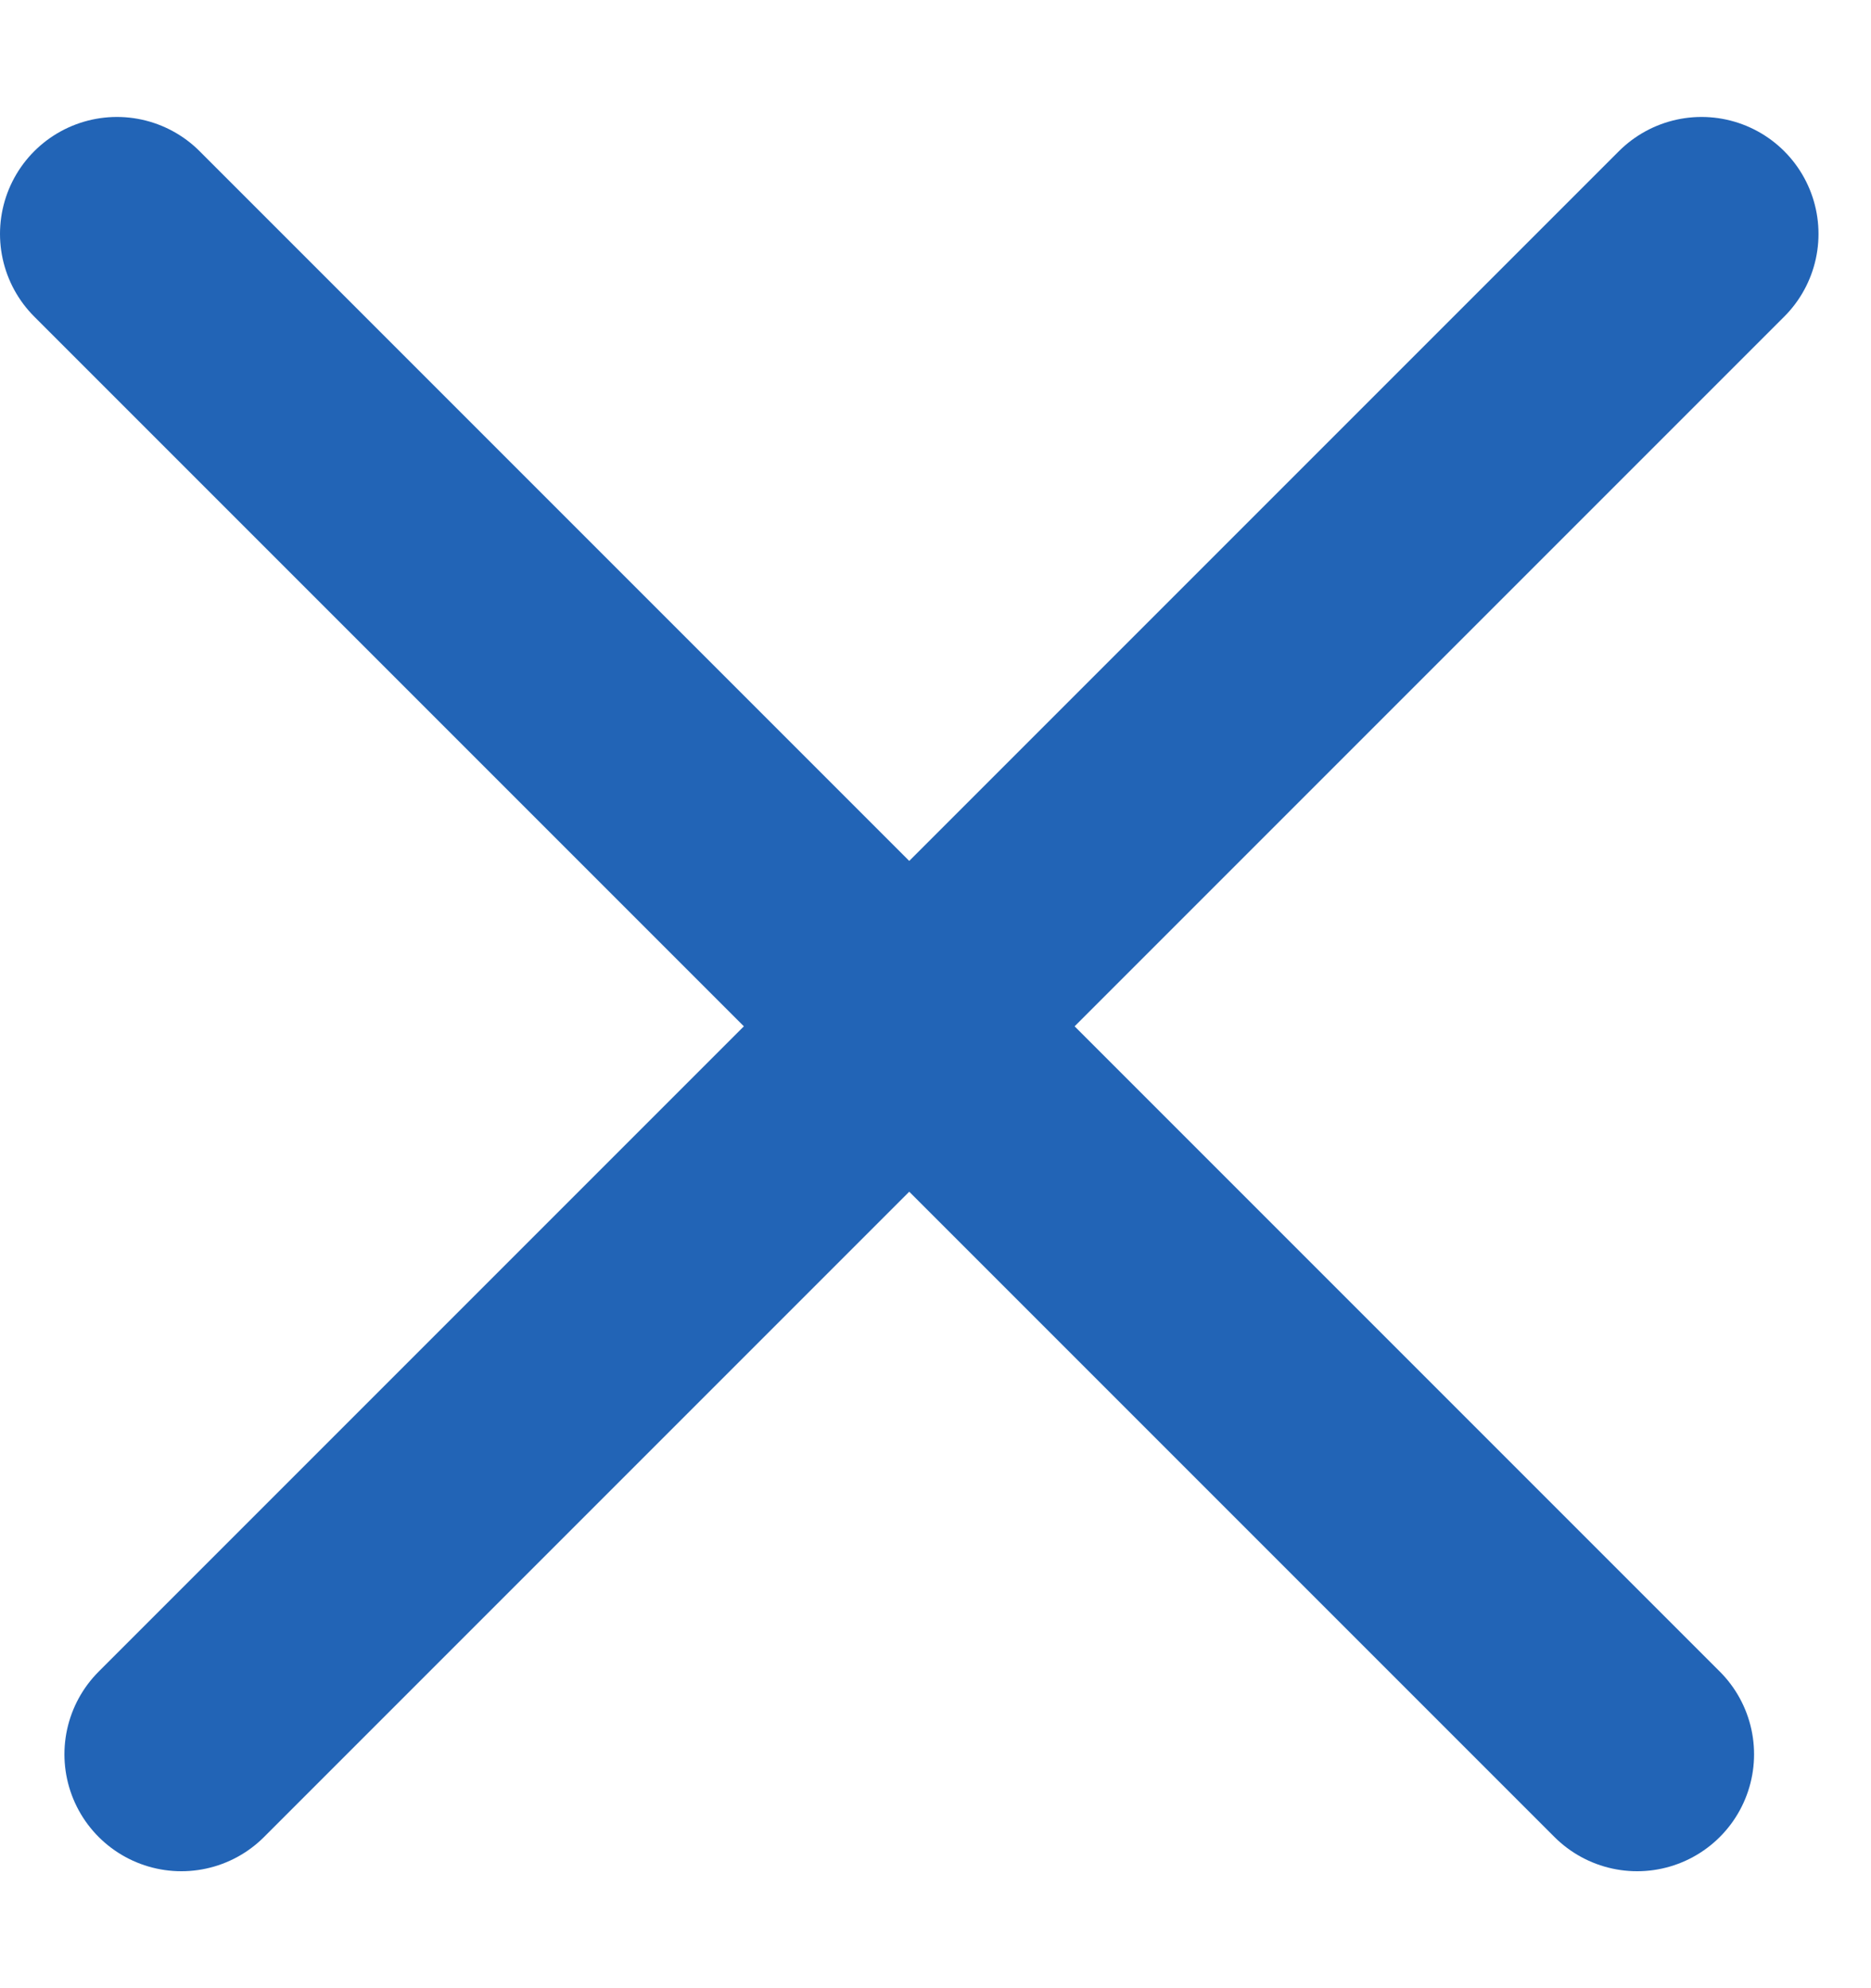
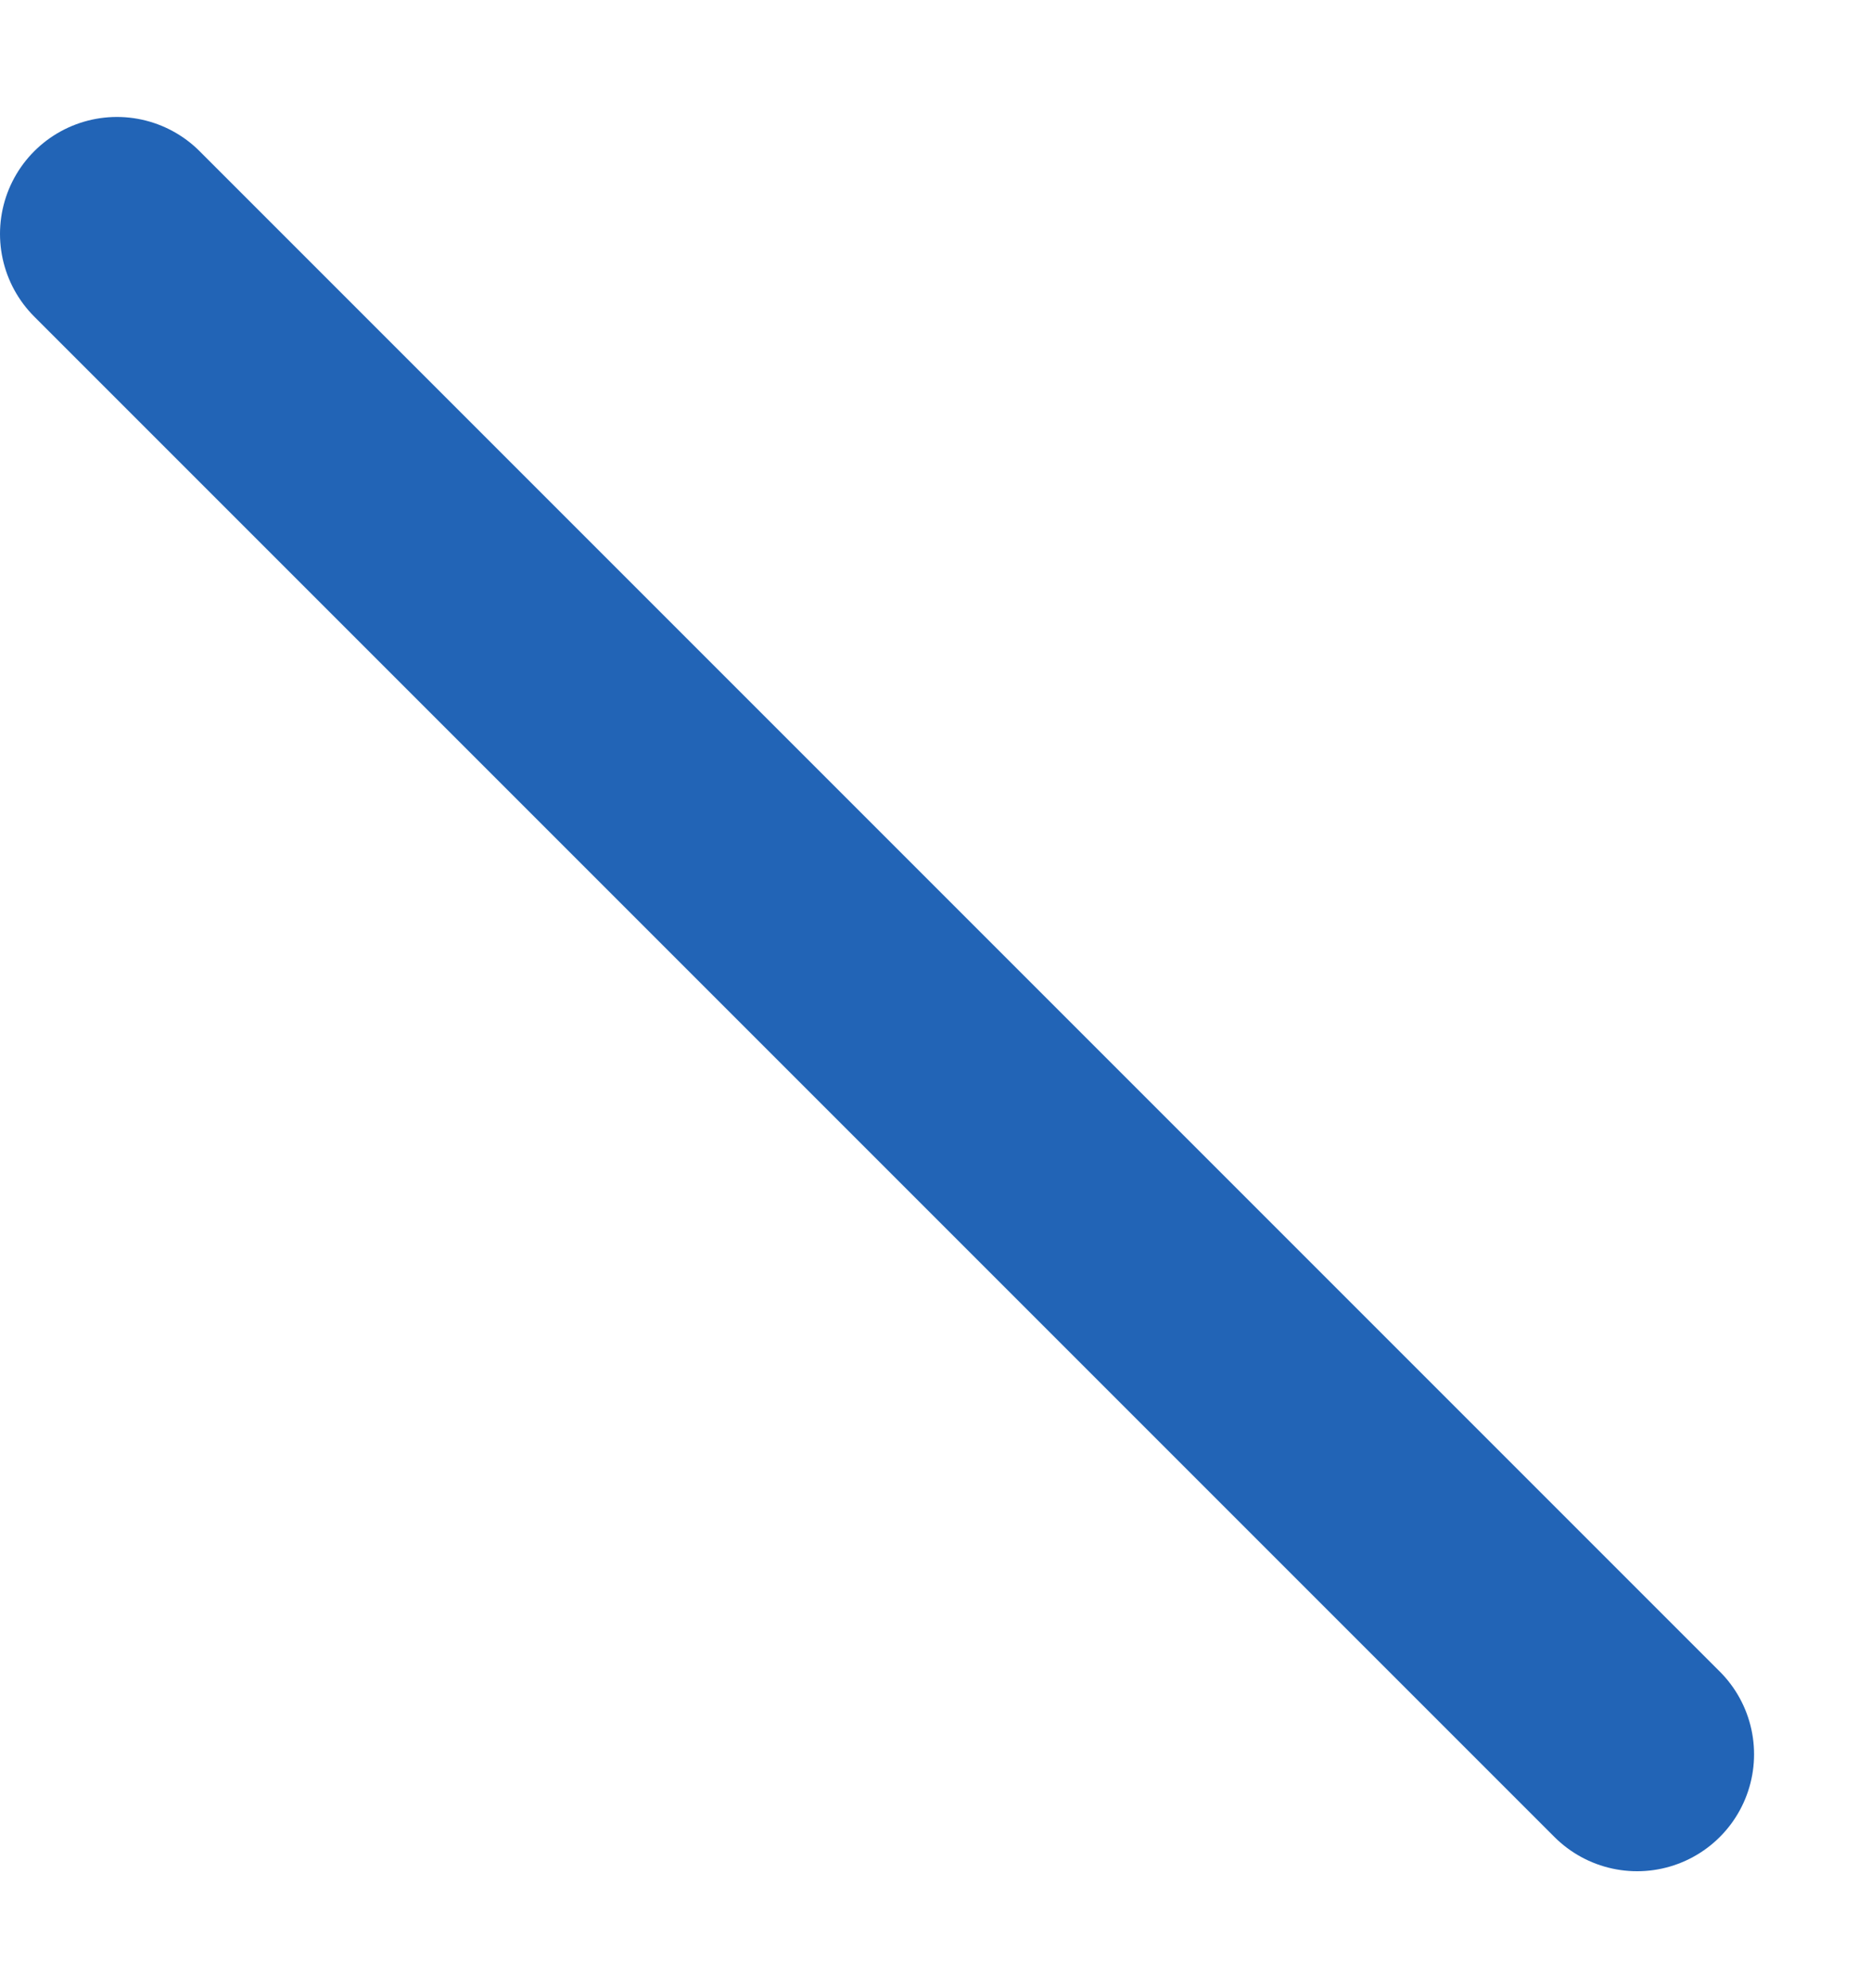
<svg xmlns="http://www.w3.org/2000/svg" width="16" height="17" viewBox="0 0 16 17" fill="none">
-   <path d="M14.551 2L1.551 15" stroke="#2264B6" stroke-width="2" stroke-linecap="round" />
  <path d="M1 2L14 15" stroke="#2264B6" stroke-width="2" stroke-linecap="round" />
</svg>